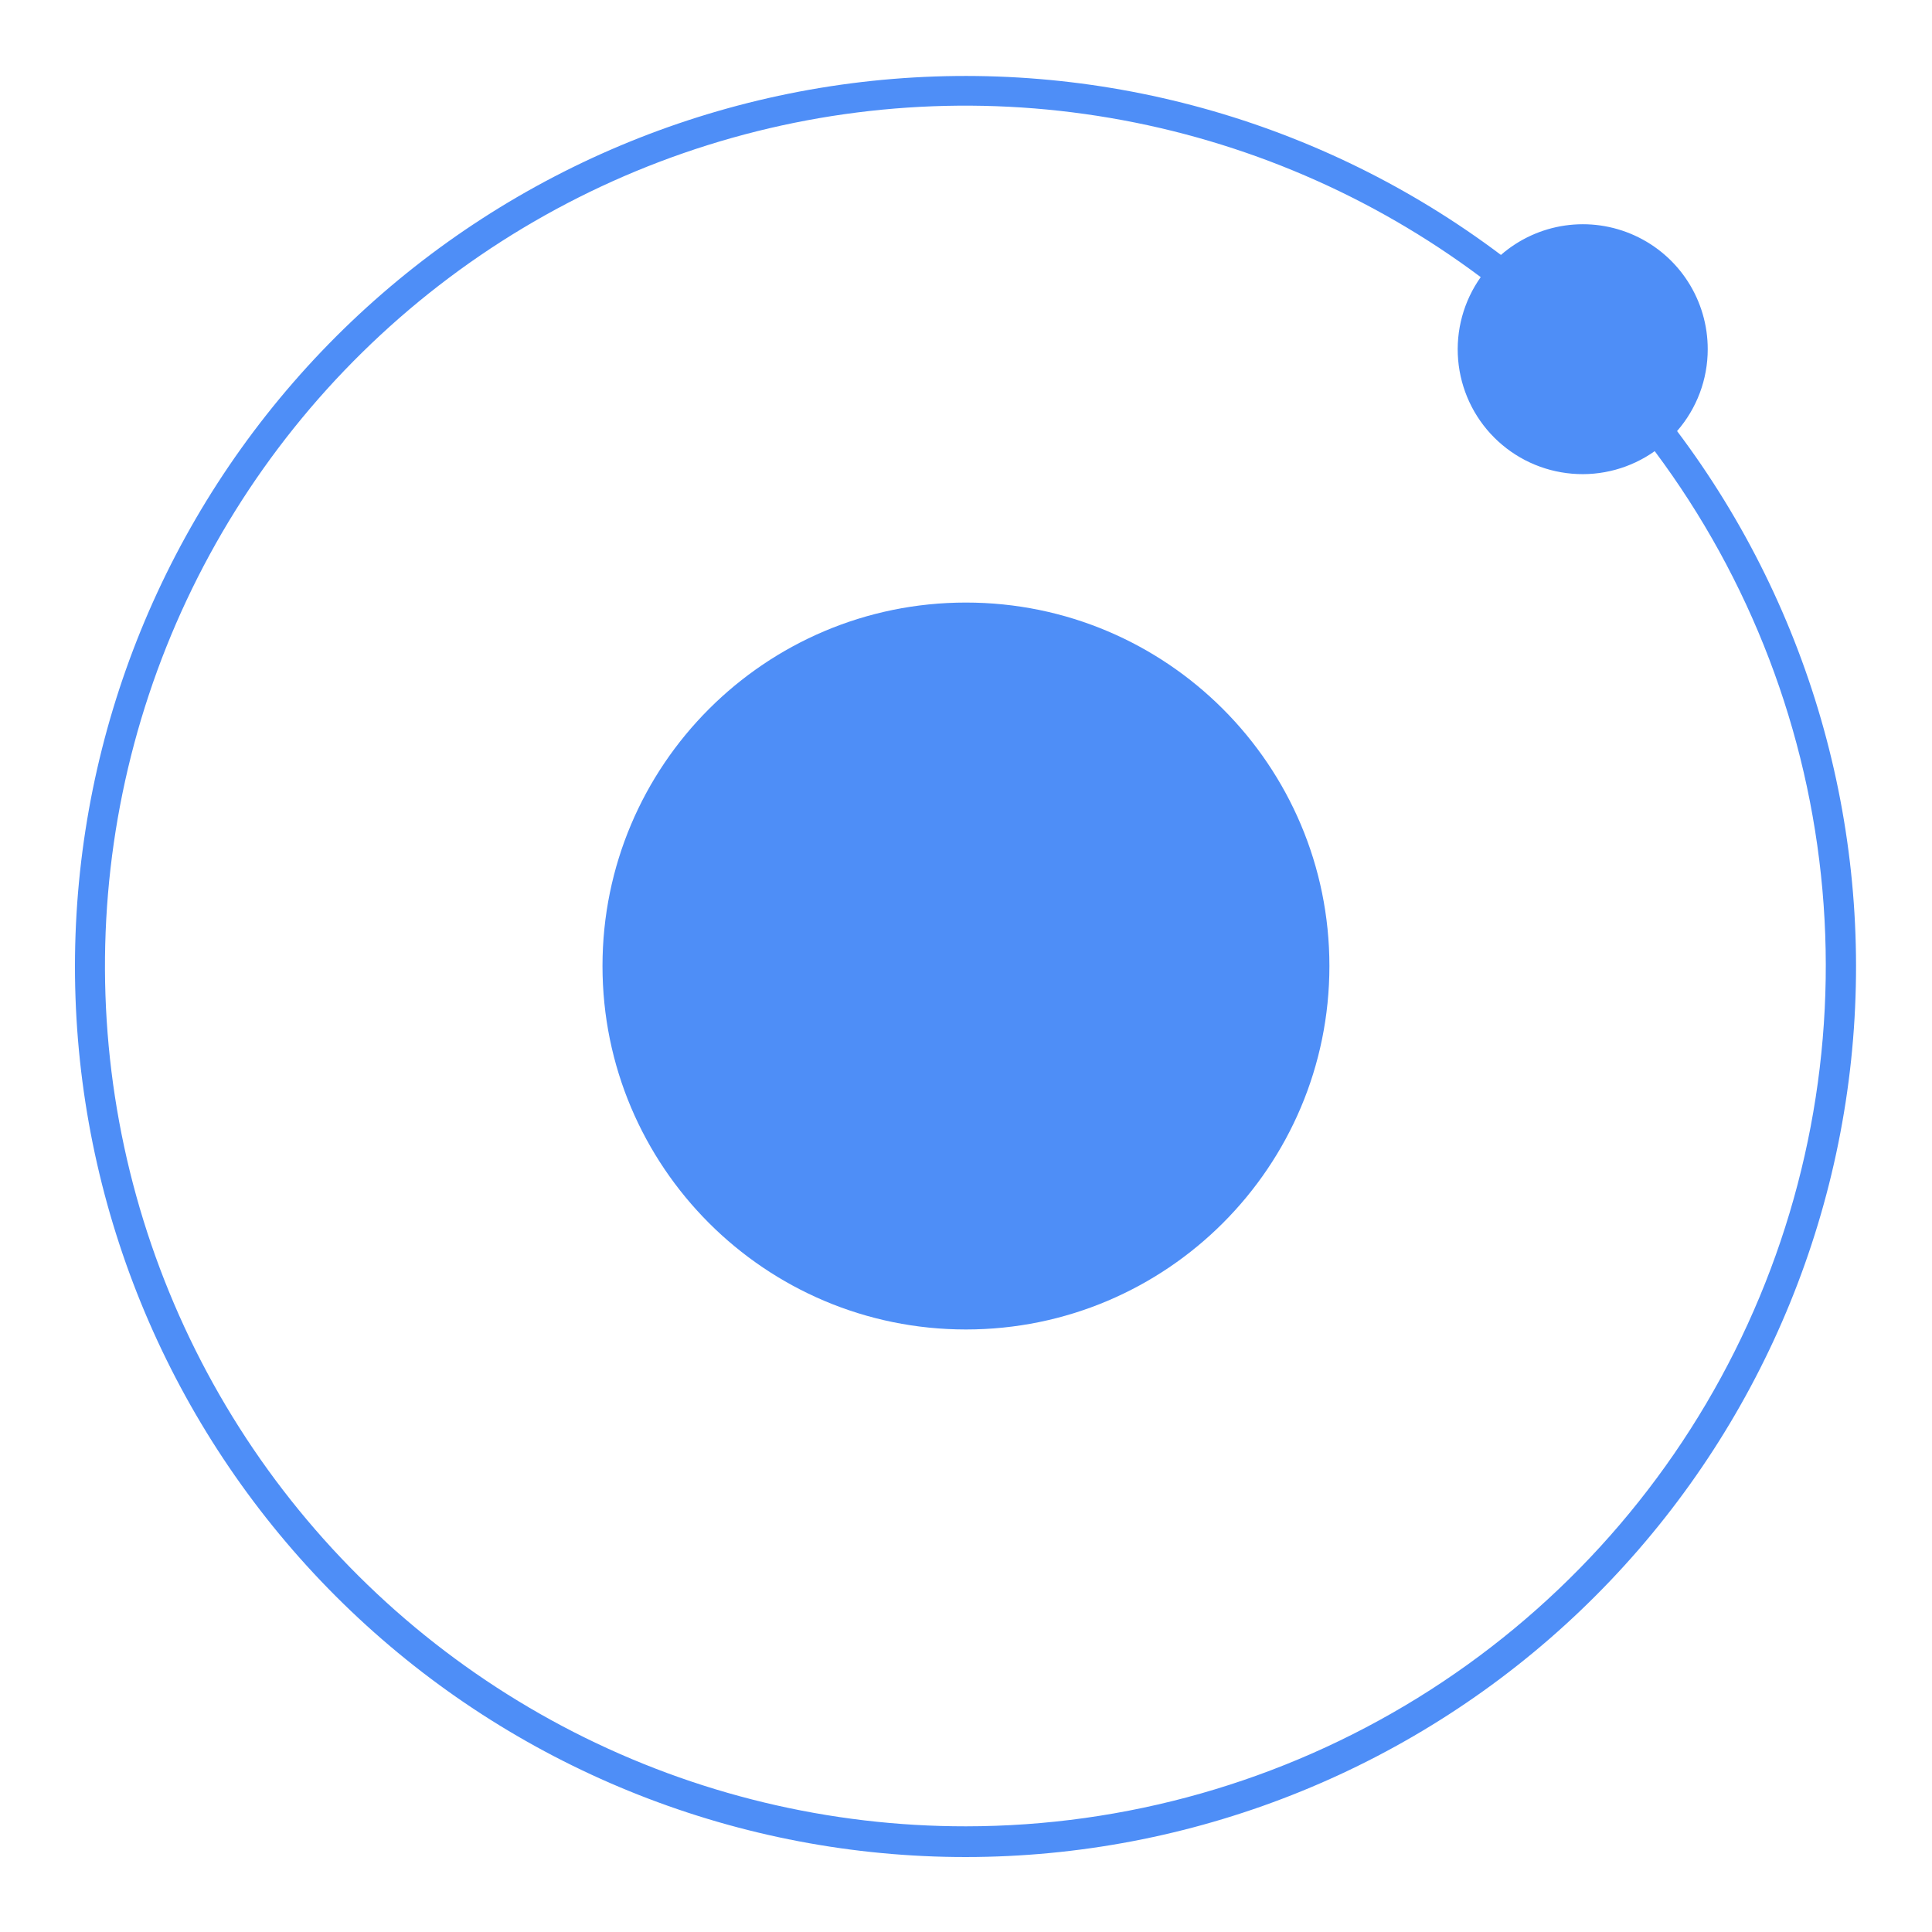
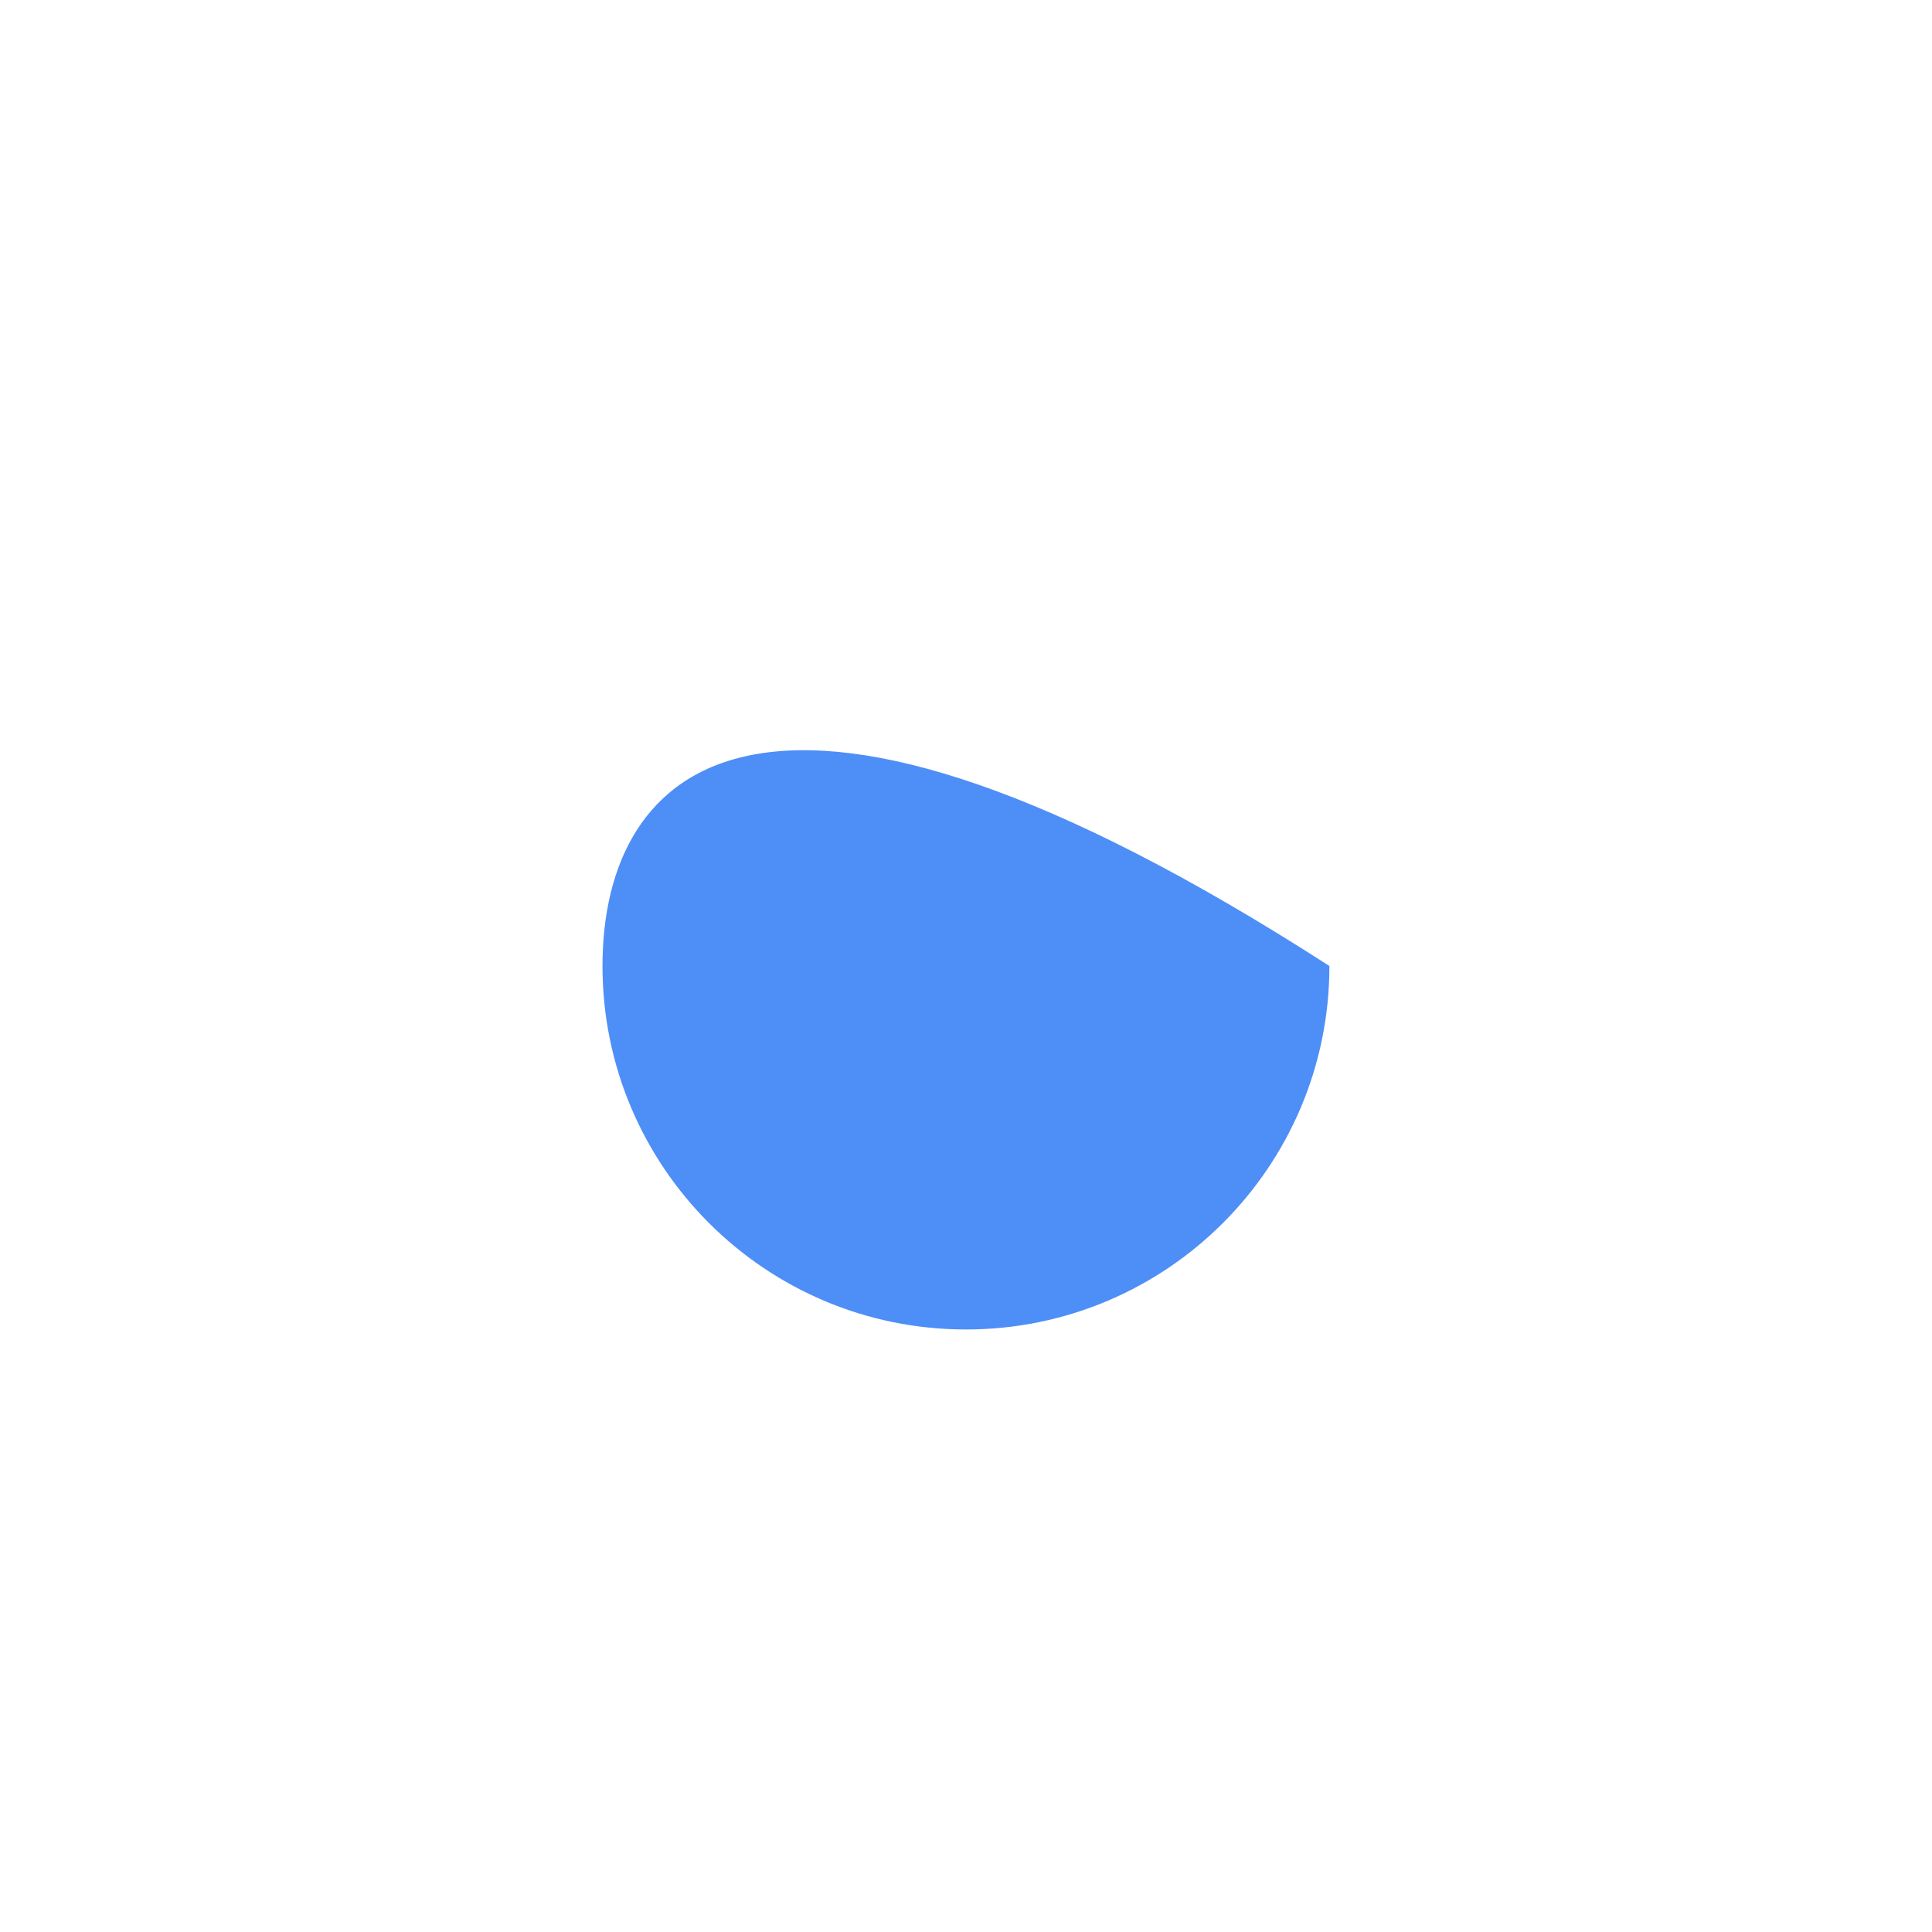
<svg xmlns="http://www.w3.org/2000/svg" width="60" height="60" viewBox="0 0 60 60" fill="none">
-   <path d="M29.998 41.288C36.232 41.288 41.286 36.234 41.286 30C41.286 23.767 36.232 18.713 29.998 18.713C23.765 18.713 18.711 23.767 18.711 30C18.711 36.234 23.765 41.288 29.998 41.288Z" fill="#4E8EF7" />
-   <path d="M53.035 10.847C53.036 10.102 52.823 9.373 52.421 8.747C52.019 8.12 51.444 7.623 50.767 7.314C50.09 7.005 49.338 6.897 48.601 7.004C47.865 7.111 47.174 7.428 46.613 7.917C41.02 3.708 34.04 1.777 27.079 2.512C20.119 3.248 13.696 6.595 9.106 11.879C4.516 17.163 2.1 23.991 2.345 30.986C2.591 37.981 5.479 44.622 10.428 49.572C15.378 54.521 22.019 57.409 29.014 57.655C36.009 57.9 42.837 55.484 48.121 50.895C53.405 46.304 56.752 39.882 57.488 32.921C58.223 25.96 56.292 18.98 52.083 13.387C52.697 12.683 53.035 11.781 53.035 10.847ZM30 56.718C25.767 56.722 21.594 55.719 17.824 53.794C14.054 51.868 10.796 49.074 8.317 45.642C5.839 42.21 4.212 38.238 3.569 34.054C2.927 29.87 3.288 25.593 4.623 21.576C5.957 17.558 8.227 13.916 11.246 10.948C14.264 7.98 17.945 5.771 21.984 4.505C26.024 3.238 30.306 2.95 34.479 3.663C38.652 4.376 42.595 6.07 45.985 8.606C45.455 9.353 45.207 10.263 45.284 11.175C45.361 12.087 45.758 12.943 46.406 13.59C47.053 14.237 47.908 14.634 48.821 14.711C49.733 14.789 50.643 14.54 51.389 14.011C54.355 17.981 56.158 22.699 56.597 27.635C57.035 32.572 56.092 37.533 53.873 41.964C51.654 46.396 48.246 50.123 44.03 52.728C39.814 55.334 34.956 56.715 30 56.718Z" fill="#4E8EF7" />
+   <path d="M29.998 41.288C36.232 41.288 41.286 36.234 41.286 30C23.765 18.713 18.711 23.767 18.711 30C18.711 36.234 23.765 41.288 29.998 41.288Z" fill="#4E8EF7" />
</svg>